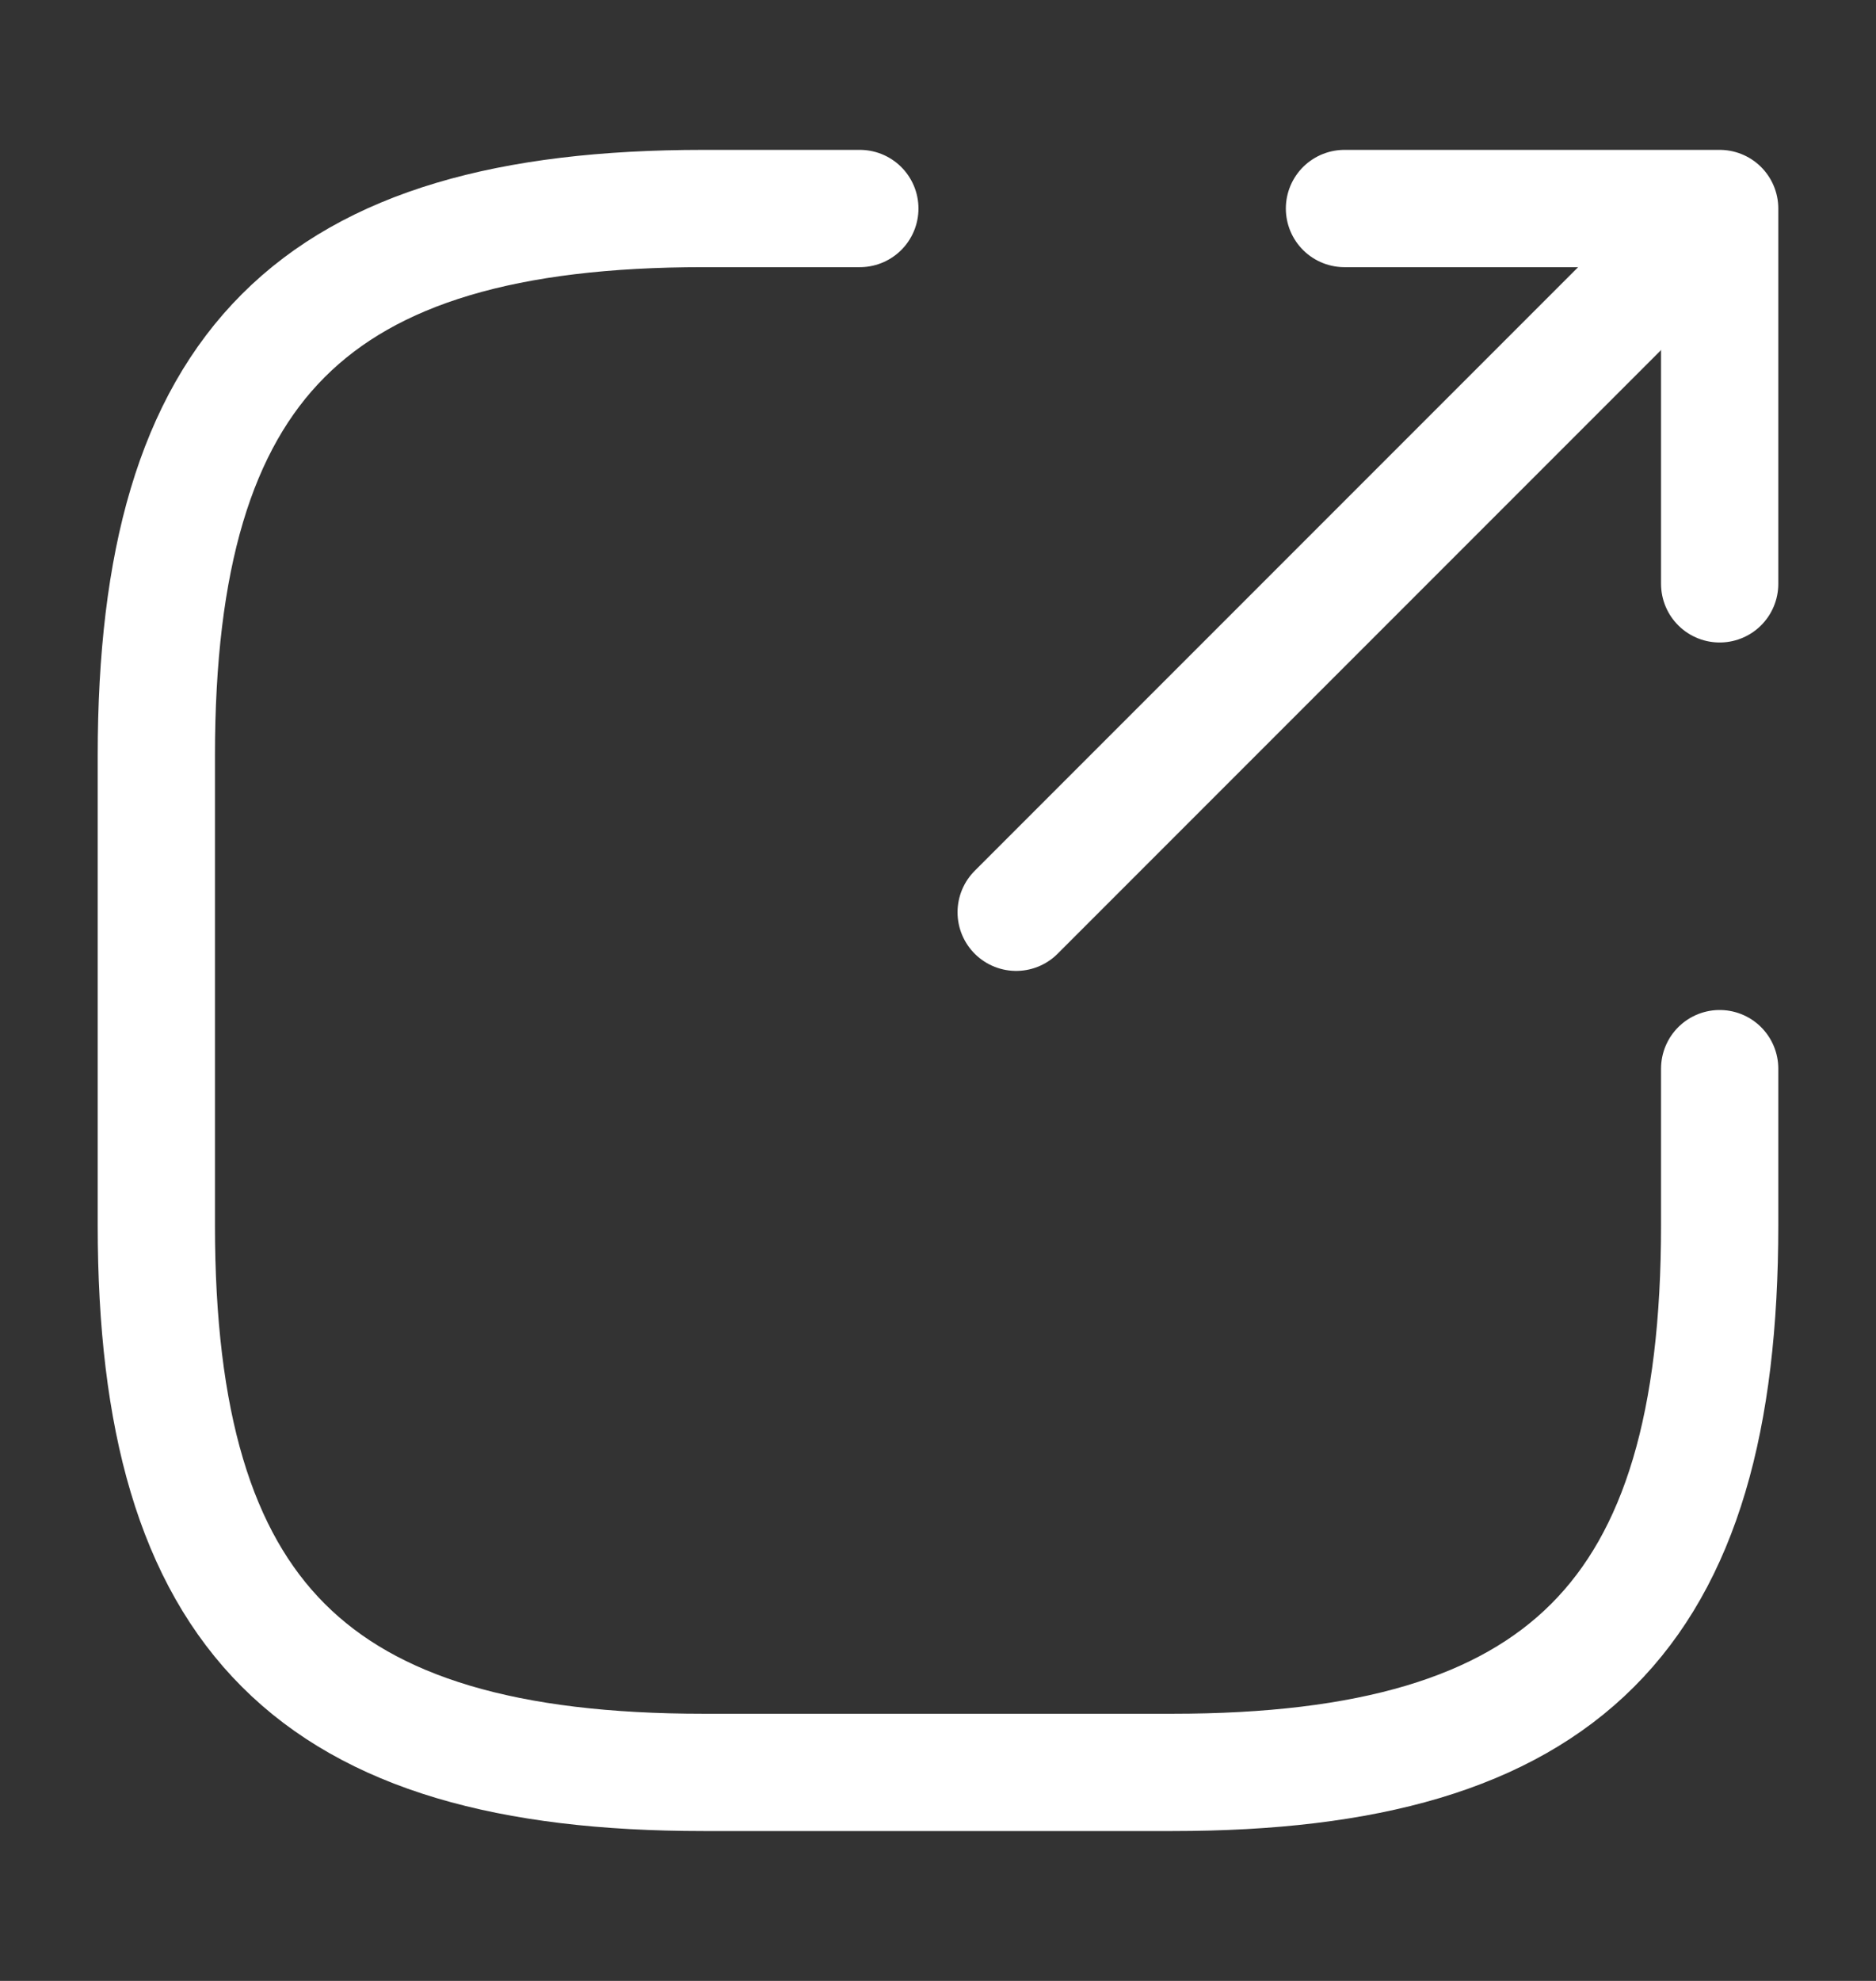
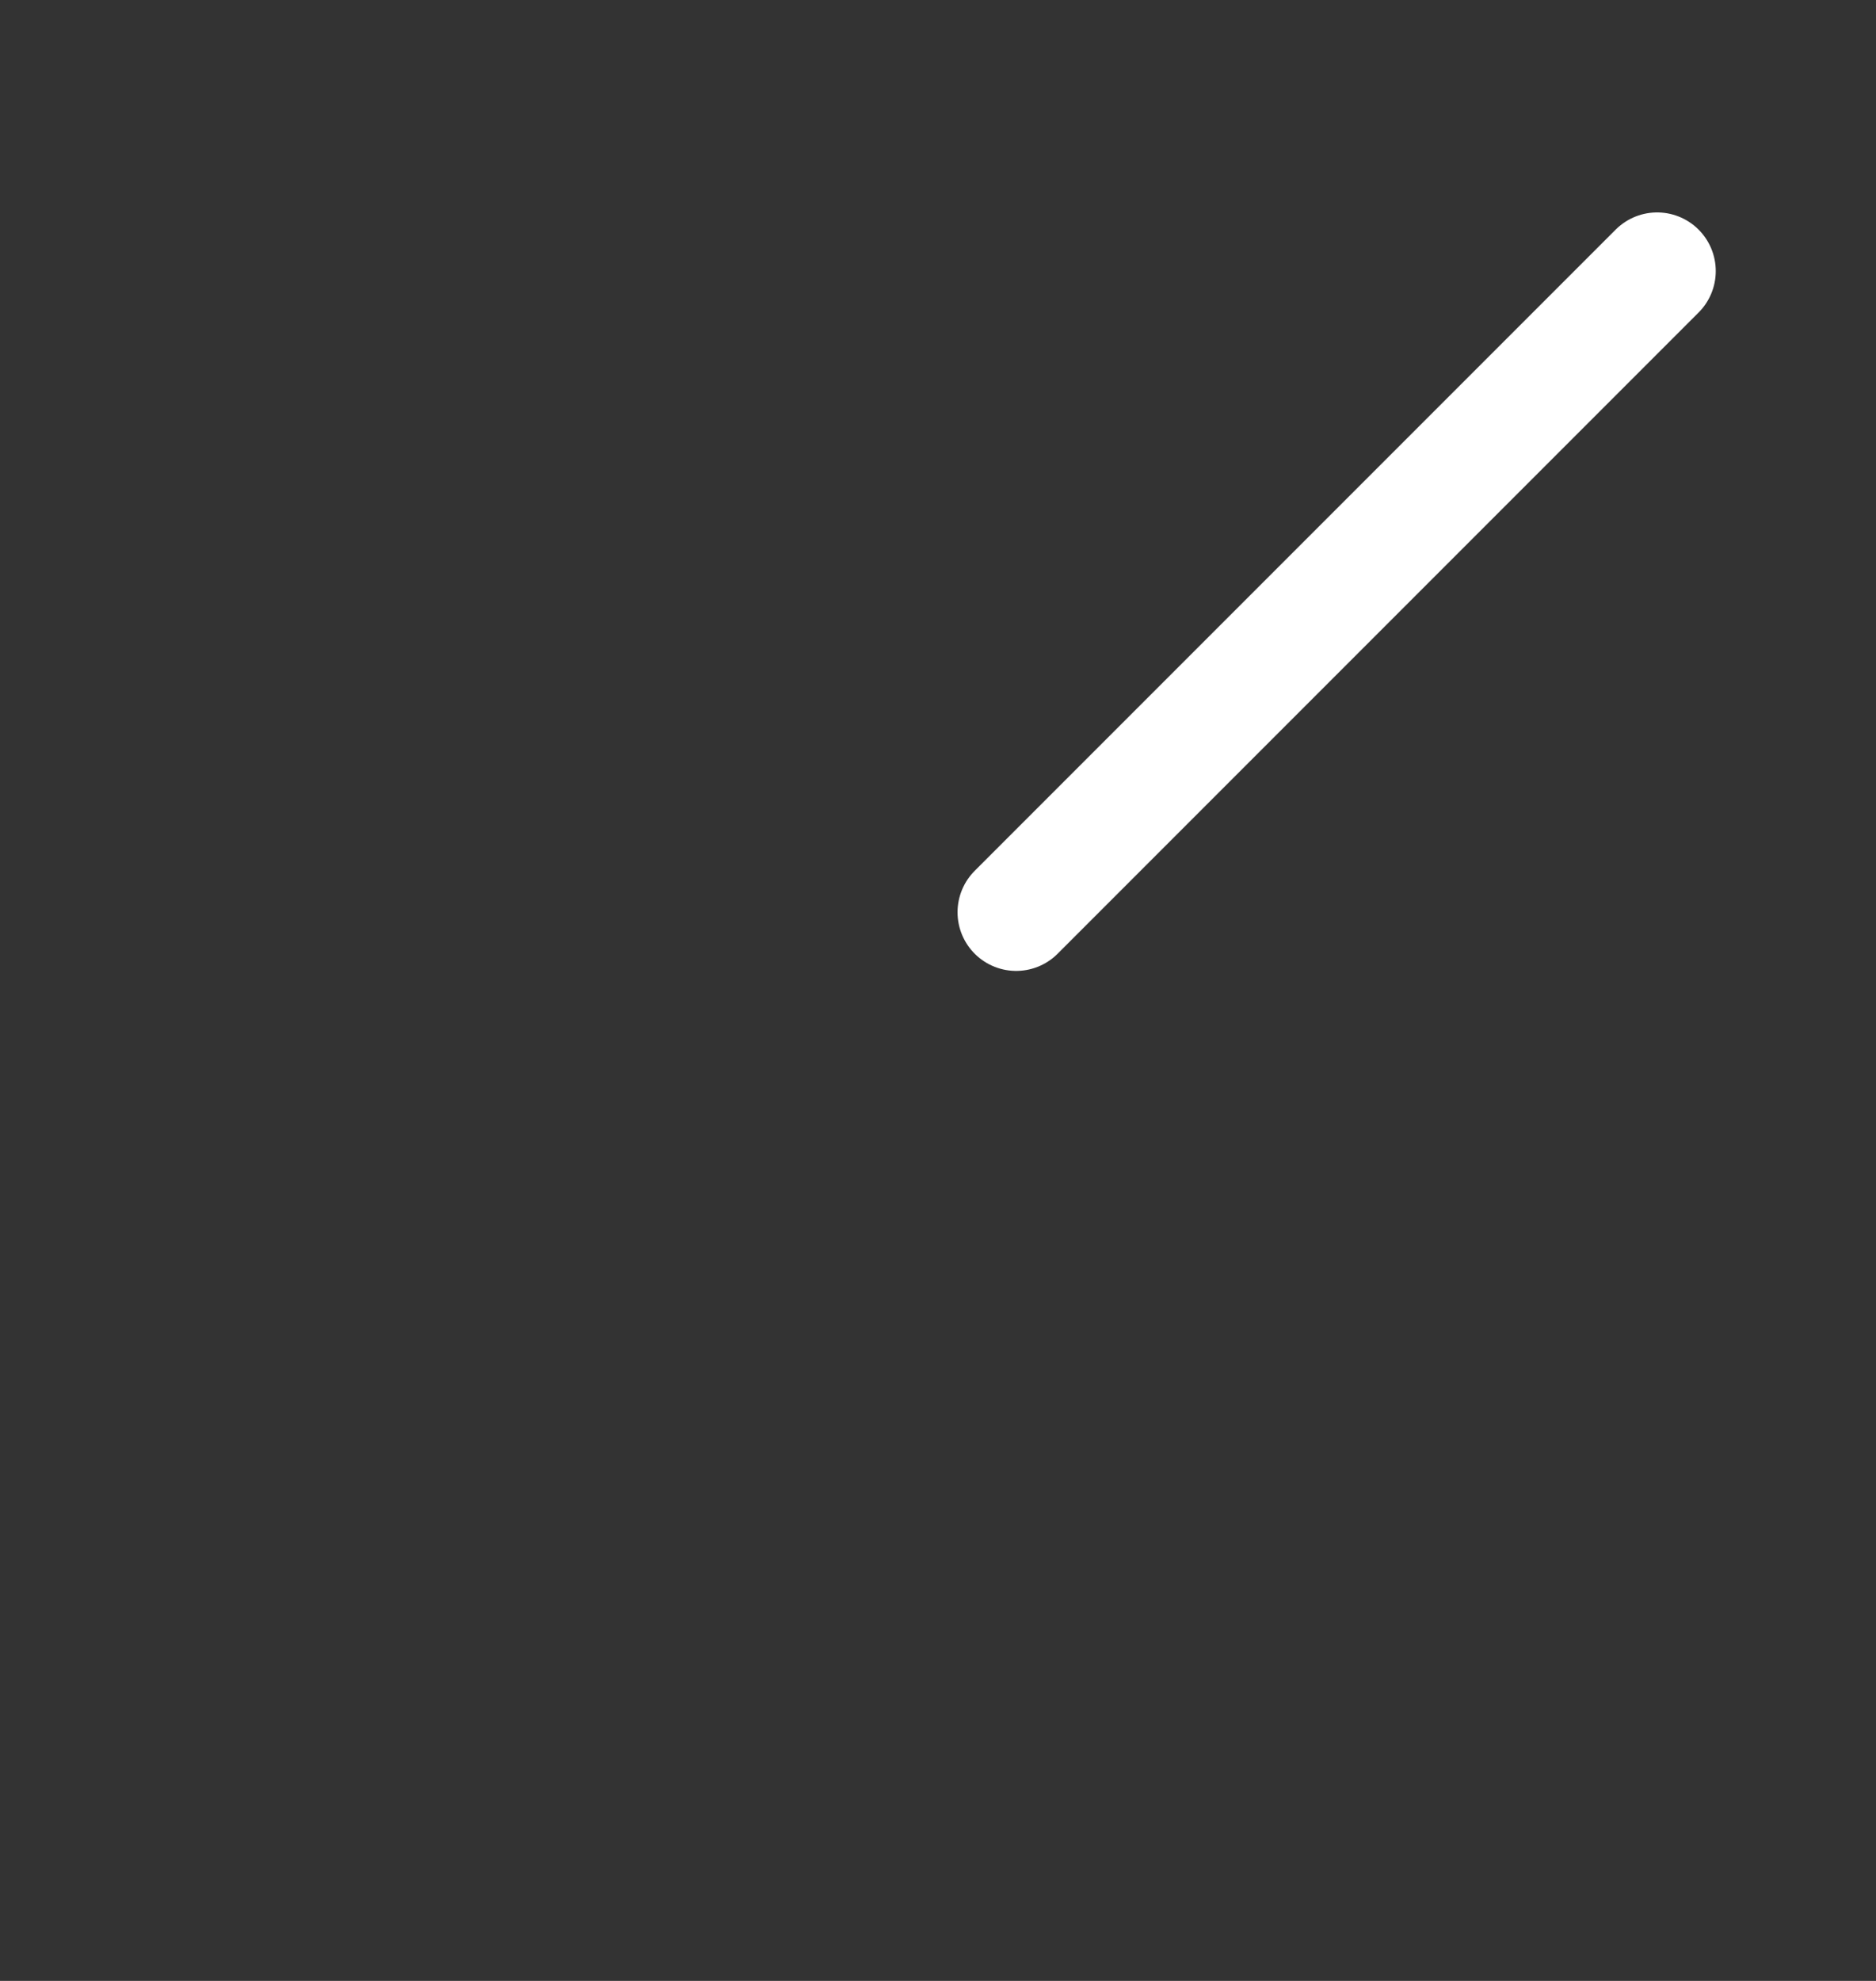
<svg xmlns="http://www.w3.org/2000/svg" width="18" height="19" viewBox="0 0 18 19" fill="none">
  <rect x="0" y="0" width="18" height="19" fill="#333333" stroke="none" />
  <path d="M9.75 8.75L15.9 2.6" stroke="white" stroke-width="1.125" stroke-linecap="round" stroke-linejoin="round" />
-   <path d="M16.5 5.6V2H12.9" stroke="white" stroke-width="1.125" stroke-linecap="round" stroke-linejoin="round" />
-   <path d="M8.25 2H6.75C3 2 1.5 3.5 1.5 7.25V11.75C1.5 15.5 3 17 6.75 17H11.25C15 17 16.5 15.5 16.5 11.75V10.25" stroke="white" stroke-width="1.125" stroke-linecap="round" stroke-linejoin="round" />
</svg>